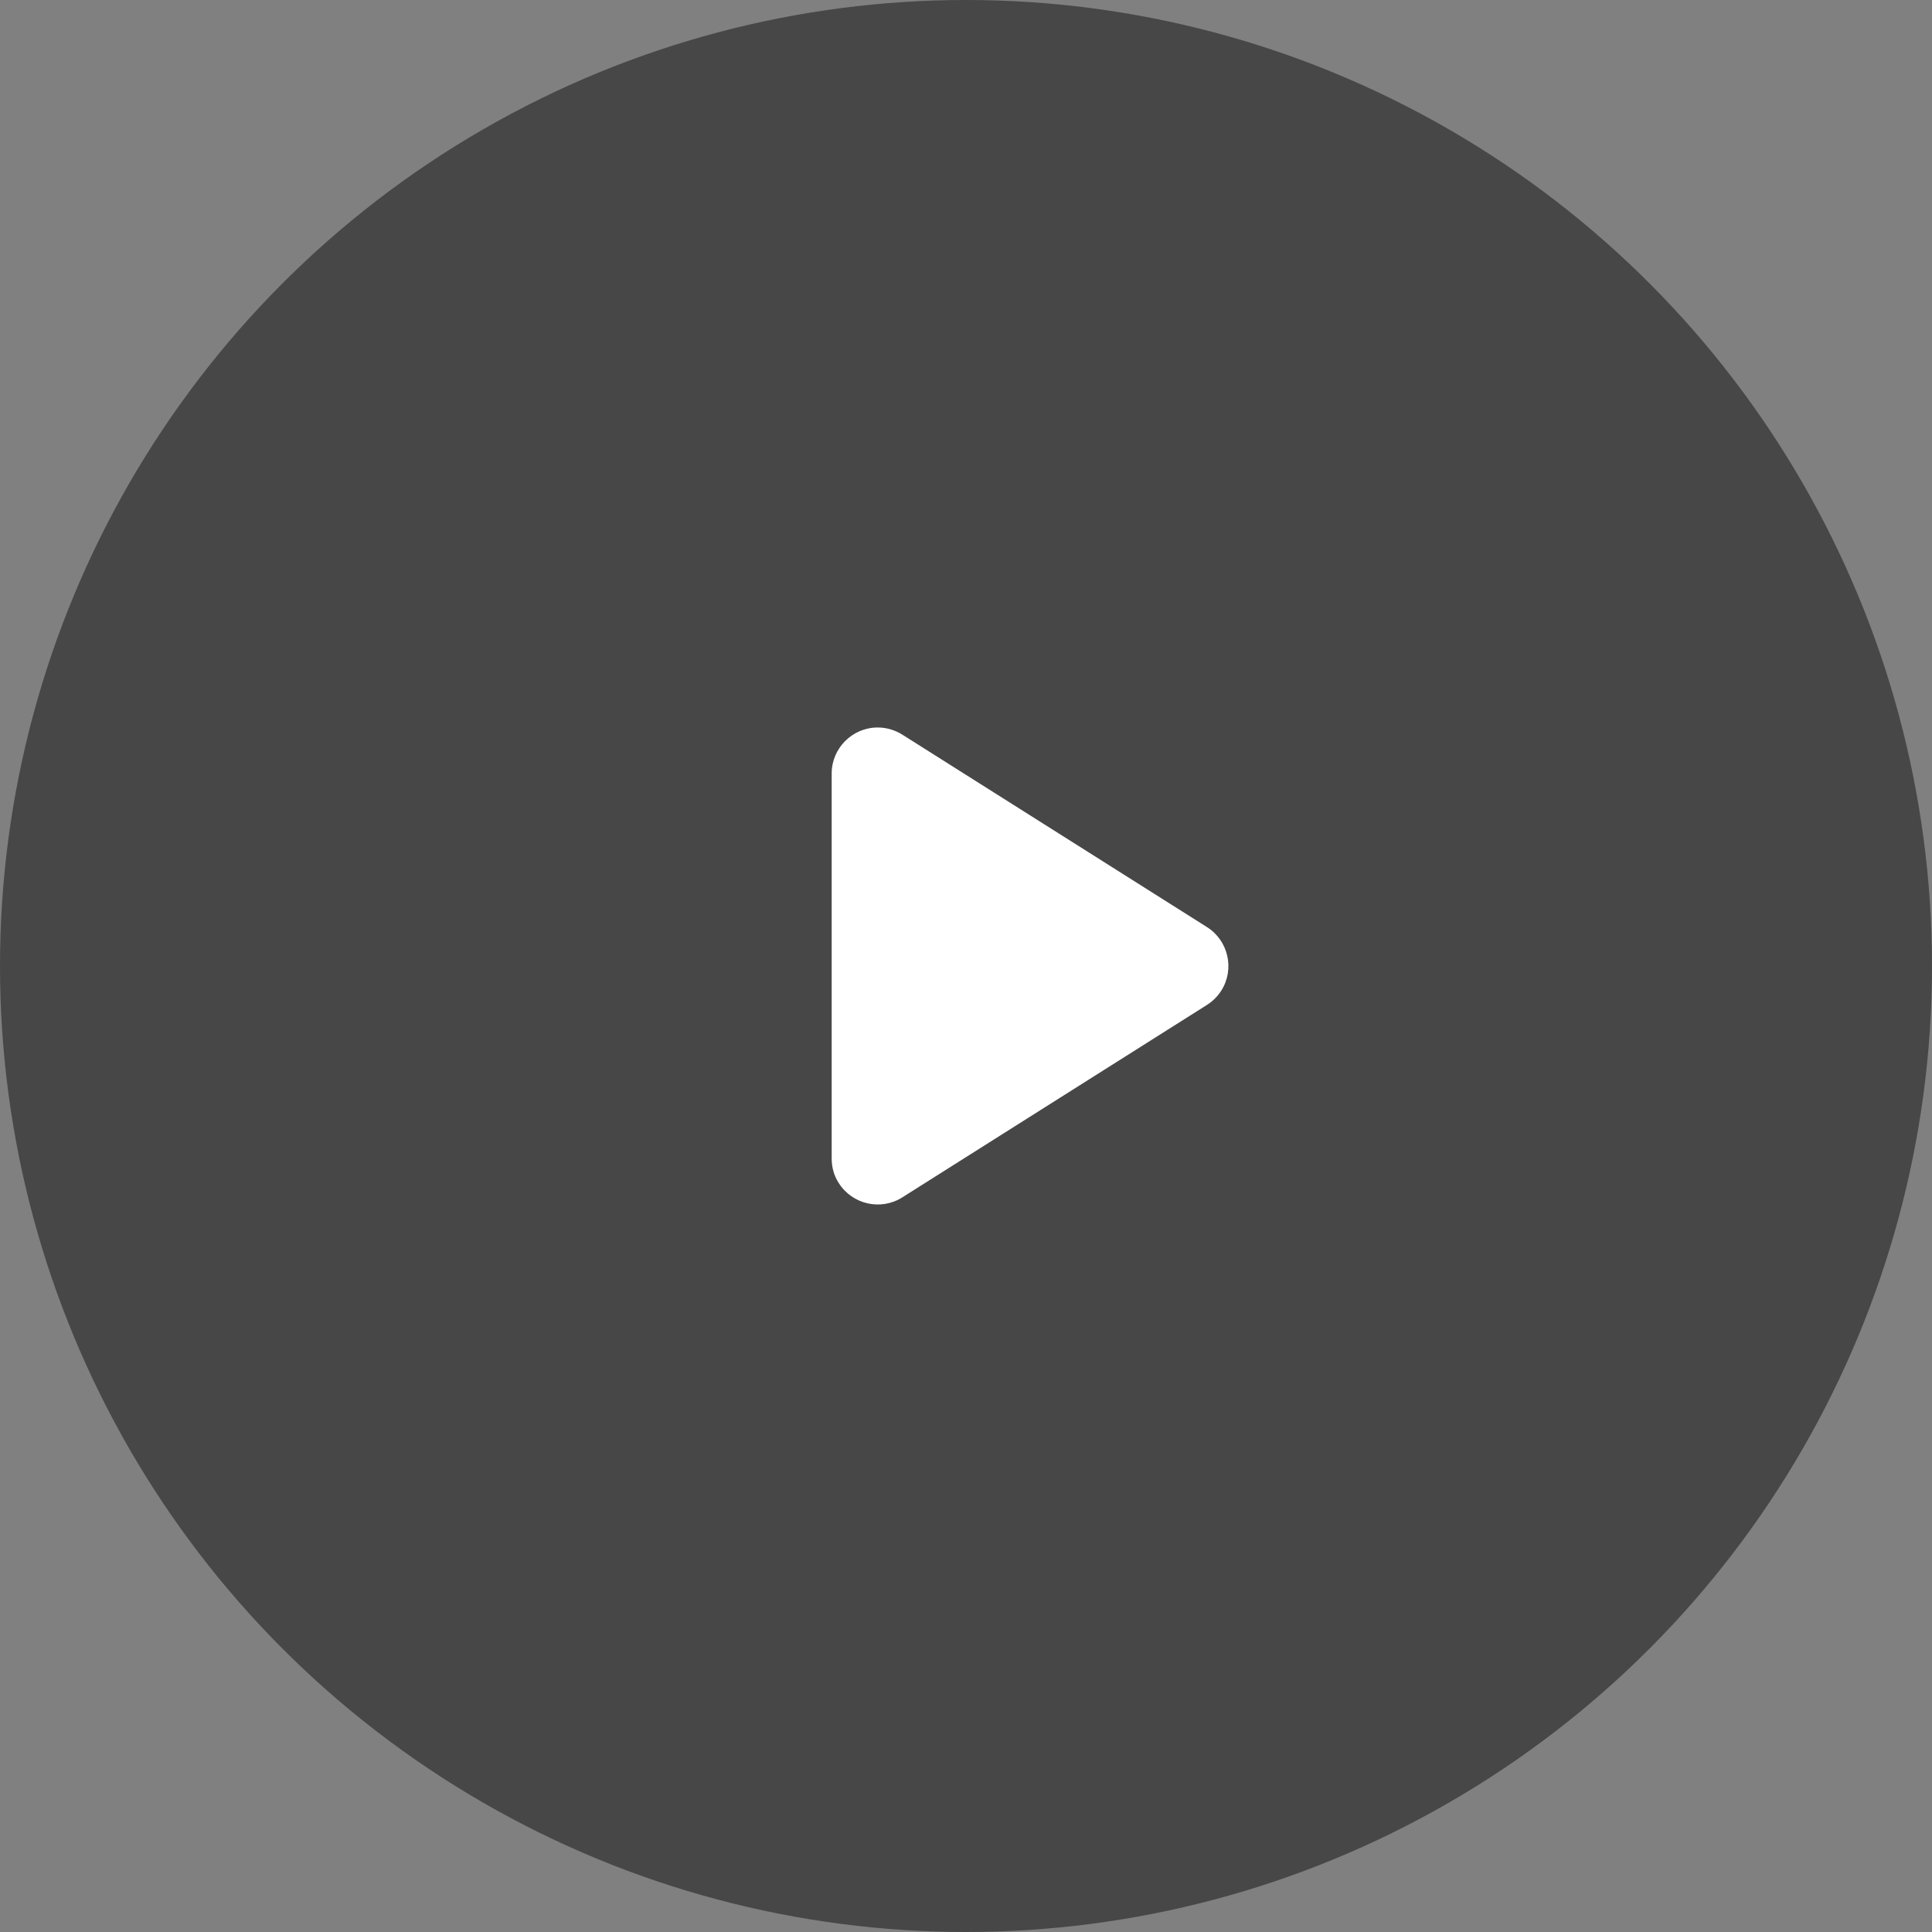
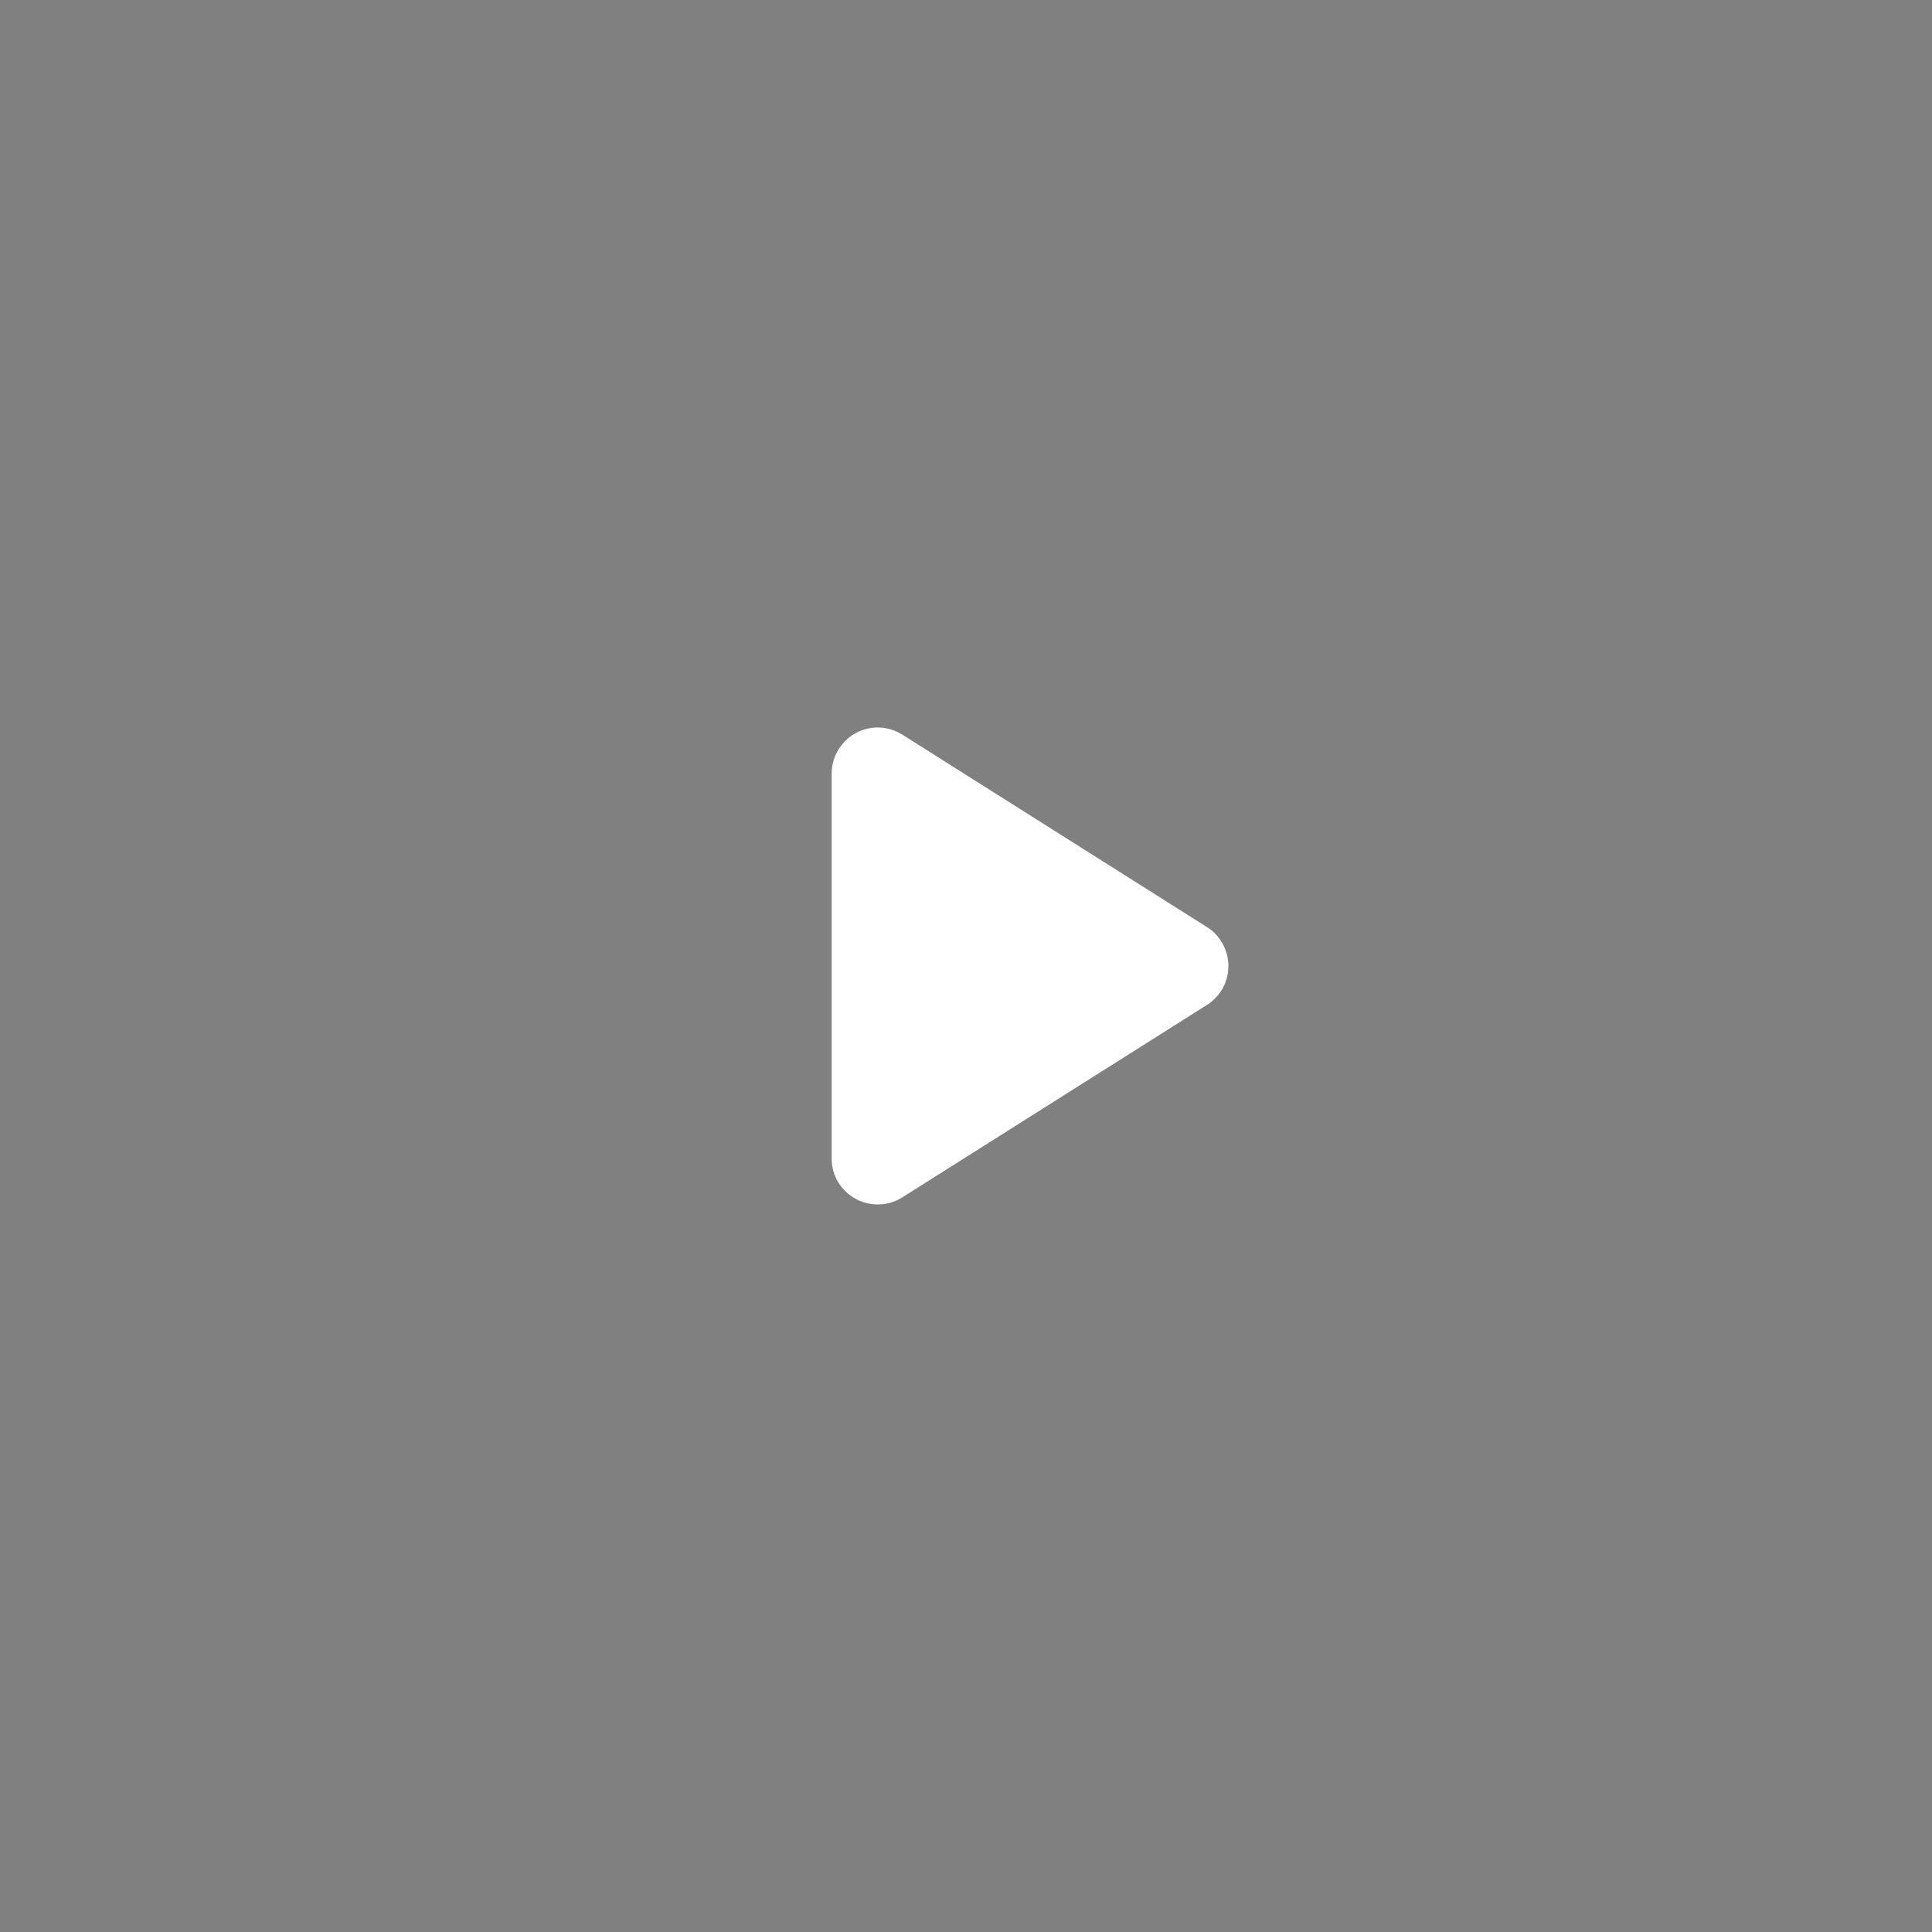
<svg xmlns="http://www.w3.org/2000/svg" id="Livello_1" data-name="Livello 1" viewBox="0 0 84 84">
  <rect x="0" y="0" width="84" height="84" fill="#808080" stroke="none" />
  <defs>
    <style>
      .cls-1 {
        fill: #474747;
      }

      .cls-1, .cls-2 {
        stroke-width: 0px;
      }

      .cls-2 {
        fill: #fff;
        fill-rule: evenodd;
      }
    </style>
  </defs>
-   <circle class="cls-1" cx="42" cy="42" r="42" />
  <path class="cls-2" d="M39.23,31.94l13.25,8.37c.93.59,1.21,1.83.62,2.76,0,0,0,0,0,0-.16.25-.37.46-.62.62l-13.25,8.37c-.93.59-2.17.31-2.76-.62,0,0,0,0,0,0-.21-.32-.31-.69-.31-1.07v-16.74c0-1.1.9-2,2-2,.38,0,.75.11,1.07.31Z" />
</svg>